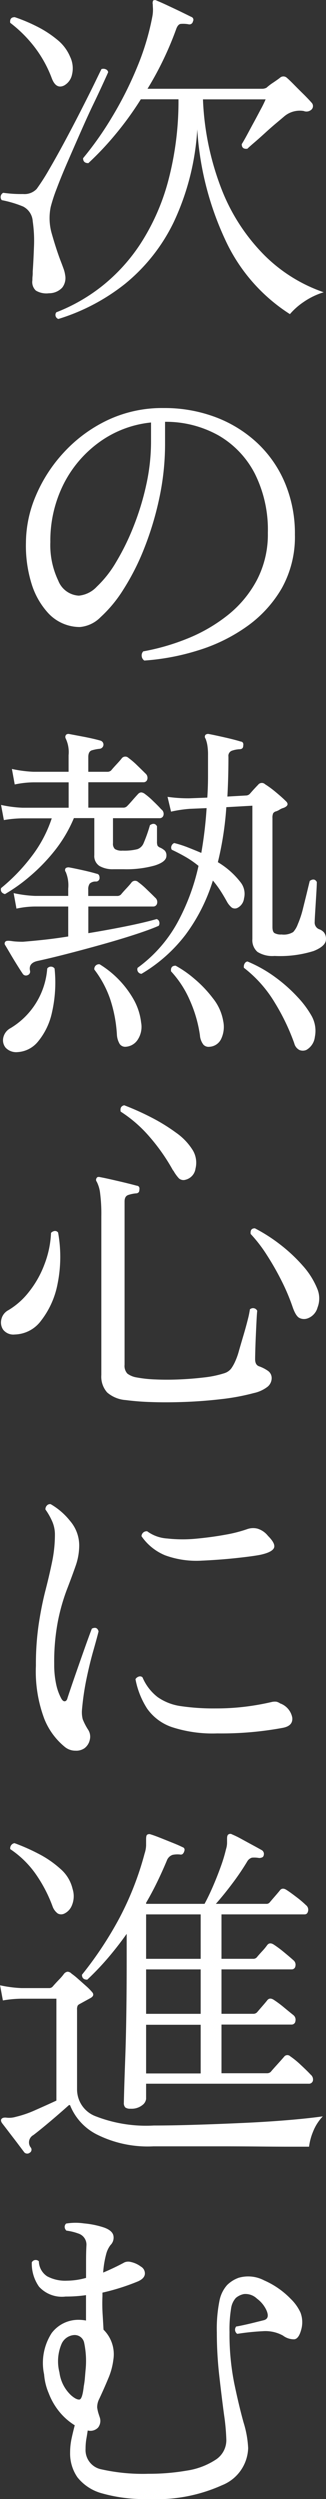
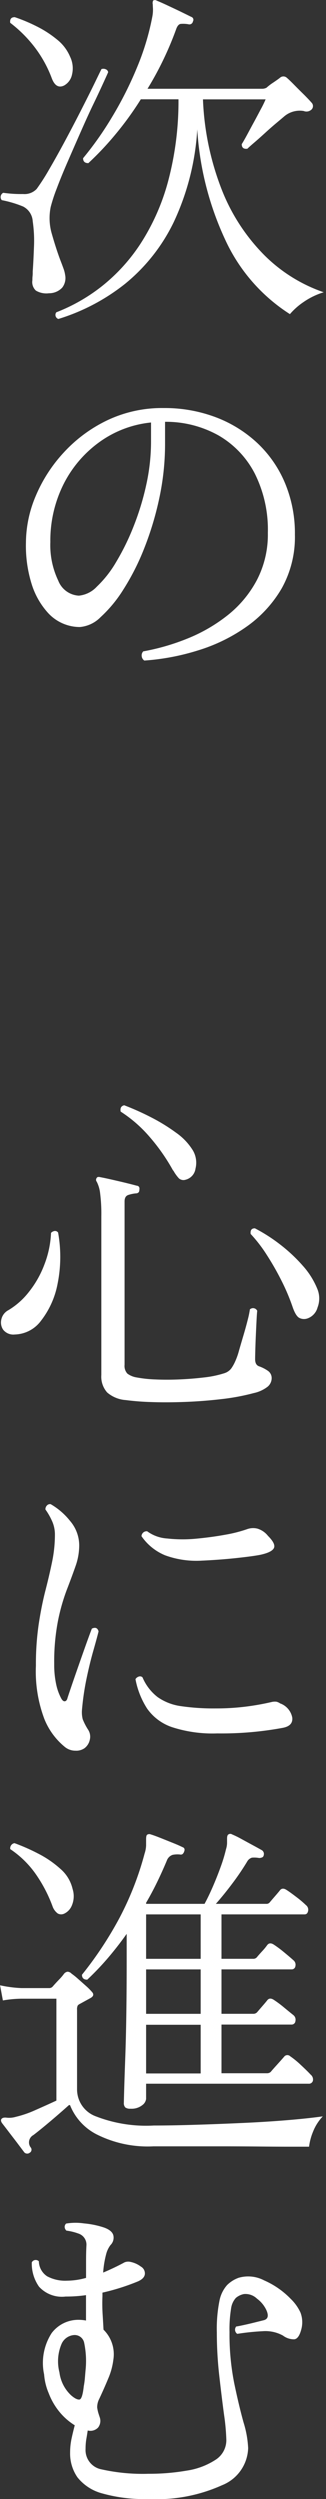
<svg xmlns="http://www.w3.org/2000/svg" width="22.224" height="170.068" viewBox="0 0 22.224 170.068">
  <rect x="0" y="0" width="22.224" height="170.068" fill="#333333" stroke="none" />
  <g id="btn_next" transform="translate(-208.379 -4636.494)">
    <path id="パス_202" data-name="パス 202" d="M211.715,4656.451a1.391,1.391,0,0,1-.888-.18.788.788,0,0,1-.24-.708c0-.08,0-.172.012-.276s.011-.212.011-.324q.05-.7.085-1.668a9.138,9.138,0,0,0-.085-1.74,1.205,1.205,0,0,0-.659-1.008,7.511,7.511,0,0,0-1.452-.432.327.327,0,0,1,.1-.5,8.6,8.6,0,0,0,1.356.084,1.141,1.141,0,0,0,.924-.347,14.342,14.342,0,0,0,.84-1.309q.526-.9,1.116-2t1.128-2.16q.538-1.055.9-1.8c.241-.5.385-.792.433-.887a.392.392,0,0,1,.288.011.258.258,0,0,1,.168.2c-.032.08-.141.32-.324.72s-.416.9-.7,1.488-.573,1.233-.876,1.92-.6,1.365-.888,2.028-.532,1.264-.733,1.8a10.93,10.93,0,0,0-.395,1.212,3.786,3.786,0,0,0,.084,1.861q.276.97.563,1.739.122.312.217.576a2.1,2.1,0,0,1,.119.456,1.065,1.065,0,0,1-.2.863A1.224,1.224,0,0,1,211.715,4656.451Zm1.032-14.137q-.552.266-.84-.5a8.228,8.228,0,0,0-1.224-2.184,8.868,8.868,0,0,0-1.608-1.584c-.032-.256.071-.384.312-.384a11.363,11.363,0,0,1,1.488.624,7.275,7.275,0,0,1,1.392.9,2.951,2.951,0,0,1,.888,1.164,1.81,1.81,0,0,1,.132,1.223A1.1,1.1,0,0,1,212.747,4642.314Zm-.384,15.889a.292.292,0,0,1-.144-.456,12.032,12.032,0,0,0,3.108-1.776,12.218,12.218,0,0,0,2.64-2.905,14.936,14.936,0,0,0,1.86-4.187,21.169,21.169,0,0,0,.72-5.628h-2.568a21.863,21.863,0,0,1-1.74,2.4,20.592,20.592,0,0,1-1.837,1.946c-.239,0-.359-.113-.359-.336a22.279,22.279,0,0,0,1.979-2.809,24.711,24.711,0,0,0,1.705-3.385,17.3,17.3,0,0,0,1.044-3.479,2.532,2.532,0,0,0,.036-.5q-.012-.192-.012-.288a.413.413,0,0,1,.023-.264.215.215,0,0,1,.241,0c.16.065.4.168.708.313s.624.291.936.443.548.268.708.348a.209.209,0,0,1,.12.312.243.243,0,0,1-.312.192,2.007,2.007,0,0,0-.516-.024c-.137.016-.244.145-.324.384a22.394,22.394,0,0,1-.876,2.076,21.89,21.89,0,0,1-1.068,1.956h7.824a.631.631,0,0,0,.288-.072,3.53,3.53,0,0,1,.456-.348c.224-.152.376-.259.456-.324a.346.346,0,0,1,.479,0q.169.144.5.481t.673.671q.336.338.5.528a.333.333,0,0,1,.024.457.5.5,0,0,1-.552.119,1.639,1.639,0,0,0-1.32.36q-.168.144-.541.456t-.779.684c-.272.248-.52.469-.744.66s-.376.328-.456.408c-.256.033-.384-.072-.384-.312.064-.1.168-.276.312-.539s.3-.561.48-.889.344-.64.5-.935a7.533,7.533,0,0,0,.336-.685h-4.272a18.859,18.859,0,0,0,1.295,6.181,13.115,13.115,0,0,0,2.893,4.427,10.609,10.609,0,0,0,4.044,2.52,4.9,4.9,0,0,0-1.368.66,4.631,4.631,0,0,0-.936.828,11.891,11.891,0,0,1-4.416-5.076,20.729,20.729,0,0,1-1.9-7.5,17.216,17.216,0,0,1-1.609,6.324,12.324,12.324,0,0,1-3.311,4.188A13.827,13.827,0,0,1,212.363,4658.2Z" fill="#fff" />
    <path id="パス_203" data-name="パス 203" d="M218.219,4681.447a.4.4,0,0,1-.18-.312.384.384,0,0,1,.107-.313,15.154,15.154,0,0,0,2.989-.863,11.032,11.032,0,0,0,2.748-1.584,7.583,7.583,0,0,0,2-2.389,6.7,6.7,0,0,0,.756-3.227,8.524,8.524,0,0,0-.888-4.032,6.36,6.36,0,0,0-2.46-2.592,7.335,7.335,0,0,0-3.66-.936v1.488a17.6,17.6,0,0,1-.4,3.744,21.233,21.233,0,0,1-1.032,3.408,16.249,16.249,0,0,1-1.416,2.784,8.97,8.97,0,0,1-1.548,1.871,2.245,2.245,0,0,1-1.416.672,2.947,2.947,0,0,1-2.208-1.008,5.221,5.221,0,0,1-1.056-1.859,8.746,8.746,0,0,1-.408-2.868,8.239,8.239,0,0,1,.672-3.193,10.121,10.121,0,0,1,1.92-2.963,9.716,9.716,0,0,1,2.964-2.184,8.694,8.694,0,0,1,3.828-.828,9.868,9.868,0,0,1,3.552.624,8.584,8.584,0,0,1,2.844,1.763,7.952,7.952,0,0,1,1.883,2.725,8.867,8.867,0,0,1,.673,3.5,7.165,7.165,0,0,1-.9,3.66,8.271,8.271,0,0,1-2.388,2.6,11.585,11.585,0,0,1-3.312,1.62A15.855,15.855,0,0,1,218.219,4681.447Zm-4.464-4.416a1.93,1.93,0,0,0,1.224-.612,7.552,7.552,0,0,0,1.32-1.681,16.272,16.272,0,0,0,1.188-2.424,18.1,18.1,0,0,0,.864-2.832,13.627,13.627,0,0,0,.324-2.916v-1.32a7.24,7.24,0,0,0-3.552,1.357,7.91,7.91,0,0,0-2.436,2.891,8.574,8.574,0,0,0-.876,3.889,5.6,5.6,0,0,0,.54,2.628A1.6,1.6,0,0,0,213.755,4677.031Z" fill="#fff" />
-     <path id="パス_204" data-name="パス 204" d="M208.715,4697.342q-.337-.1-.264-.408a12.546,12.546,0,0,0,2.075-2.149,8.764,8.764,0,0,0,1.381-2.6h-1.992a7.852,7.852,0,0,0-1.272.119l-.192-1.031a8.34,8.34,0,0,0,1.464.191h3.144v-1.729h-2.376a6.4,6.4,0,0,0-1.3.145l-.192-1.056a8.458,8.458,0,0,0,1.464.193h2.4v-1.129a2.16,2.16,0,0,0-.192-1.127.232.232,0,0,1,.024-.265.236.236,0,0,1,.215-.048l1.057.2c.447.089.808.173,1.08.252a.282.282,0,0,1,.192.289.29.29,0,0,1-.264.264,2.8,2.8,0,0,0-.516.1c-.168.049-.253.2-.253.456v1.009h1.3a.359.359,0,0,0,.264-.1c.08-.1.2-.235.372-.42s.284-.315.348-.4a.306.306,0,0,1,.456-.025,5.309,5.309,0,0,1,.576.491c.223.217.416.405.576.565a.389.389,0,0,1,.132.4.261.261,0,0,1-.277.2H214.4v1.729h2.377a.353.353,0,0,0,.264-.1c.1-.1.224-.236.384-.42s.28-.316.36-.4a.328.328,0,0,1,.216-.119.469.469,0,0,1,.24.095,4.97,4.97,0,0,1,.575.493c.225.214.409.4.553.563a.376.376,0,0,1,.155.4.261.261,0,0,1-.275.205h-3.168v1.7a.49.49,0,0,0,.132.4.853.853,0,0,0,.515.108,3.6,3.6,0,0,0,1.021-.1.72.72,0,0,0,.42-.408,10.36,10.36,0,0,0,.432-1.224c.208-.143.368-.12.48.071v1.034a.748.748,0,0,0,.036.287.4.4,0,0,0,.2.144,1.218,1.218,0,0,1,.3.2.483.483,0,0,1,.107.349q0,.408-.8.66a7.2,7.2,0,0,1-2.1.252h-.721a1.8,1.8,0,0,1-.935-.216.8.8,0,0,1-.36-.744v-2.519h-1.392a9.37,9.37,0,0,1-1.332,2.244,12.376,12.376,0,0,1-1.68,1.727A11.251,11.251,0,0,1,208.715,4697.342Zm.864,10.752a.988.988,0,0,1-.816-.3.8.8,0,0,1-.157-.695.963.963,0,0,1,.493-.637,5.179,5.179,0,0,0,2.5-4.056.307.307,0,0,1,.5,0,9.148,9.148,0,0,1-.18,3,4.615,4.615,0,0,1-.948,1.968A1.935,1.935,0,0,1,209.579,4708.094Zm.672-5.233a.261.261,0,0,1-.336-.12q-.1-.144-.324-.5t-.468-.768q-.24-.409-.384-.648a.188.188,0,0,1,.024-.264c.048-.047.183-.056.408-.024a3.149,3.149,0,0,0,.336.035c.128.009.271.013.431.013.4-.032.869-.075,1.4-.132s1.1-.133,1.692-.228v-2.039h-2.256a6.12,6.12,0,0,0-1.272.143l-.193-1.055a8.366,8.366,0,0,0,1.465.191h2.256v-.5a2.341,2.341,0,0,0-.168-1.128.207.207,0,0,1,0-.265.334.334,0,0,1,.239-.046c.256.046.565.111.925.191s.676.16.948.24c.127.016.192.112.192.288a.239.239,0,0,1-.264.24.574.574,0,0,0-.408.144.663.663,0,0,0-.1.408v.432h1.969a.356.356,0,0,0,.264-.1c.08-.1.2-.236.372-.42s.284-.316.347-.4a.307.307,0,0,1,.457-.024,5.053,5.053,0,0,1,.576.493c.223.214.416.4.576.563a.387.387,0,0,1,.132.4.263.263,0,0,1-.277.205H214.4V4700q1.32-.216,2.569-.468t2.088-.492a.258.258,0,0,1,.18.192.335.335,0,0,1-.036.264c-.4.177-.944.376-1.632.6s-1.432.447-2.232.671-1.588.436-2.364.636-1.46.364-2.052.491q-.6.146-.5.649A.253.253,0,0,1,210.251,4702.861Zm6.672,4.871a.455.455,0,0,1-.384-.191,1.394,1.394,0,0,1-.192-.672,9.4,9.4,0,0,0-.468-2.412,7.129,7.129,0,0,0-1.068-1.98.318.318,0,0,1,.36-.36,6.672,6.672,0,0,1,2.3,2.363,4.161,4.161,0,0,1,.528,1.6,1.594,1.594,0,0,1-.229,1.164A1.05,1.05,0,0,1,216.923,4707.732Zm1.1-4.966a.3.3,0,0,1-.263-.409,9.382,9.382,0,0,0,2.712-3.072,14.6,14.6,0,0,0,1.44-3.864,6.575,6.575,0,0,0-.864-.6q-.456-.264-.96-.5a.3.3,0,0,1-.012-.275.332.332,0,0,1,.18-.18,7.5,7.5,0,0,1,.936.3q.456.179.911.372a28.01,28.01,0,0,0,.361-3.049l-1.153.049a8.646,8.646,0,0,0-1.271.192l-.24-1.008a9.948,9.948,0,0,0,1.488.1l1.224-.047q.048-.744.048-1.465v-1.416a4.056,4.056,0,0,0-.048-.7,2.175,2.175,0,0,0-.12-.431.206.206,0,0,1,0-.265.275.275,0,0,1,.24-.048q.384.073,1.068.228t1.068.276c.16.016.224.112.192.288,0,.159-.088.24-.264.24a1.844,1.844,0,0,0-.528.108.373.373,0,0,0-.216.4q0,1.419-.072,2.713l1.272-.072a.363.363,0,0,0,.264-.12c.1-.112.191-.22.288-.323s.184-.2.264-.278a.319.319,0,0,1,.48-.046,6.716,6.716,0,0,1,.732.539q.42.348.66.587.334.289-.12.481a.984.984,0,0,0-.276.12,1.03,1.03,0,0,1-.252.12.327.327,0,0,0-.192.132.738.738,0,0,0-.048.324v7.416c0,.208.044.345.132.407a.881.881,0,0,0,.492.1,1.222,1.222,0,0,0,.792-.168,1.6,1.6,0,0,0,.312-.528,6.569,6.569,0,0,0,.348-1.044c.1-.407.2-.8.287-1.164s.149-.616.181-.743q.312-.218.48.071,0,.24-.037.841t-.071,1.163q-.036.564-.036.708a.487.487,0,0,0,.288.5.776.776,0,0,1,.348.228.711.711,0,0,1,.132.468c0,.3-.281.568-.84.792a7.7,7.7,0,0,1-2.664.336,1.906,1.906,0,0,1-1.164-.275,1.053,1.053,0,0,1-.348-.877v-9.073l-1.776.1a21.857,21.857,0,0,1-.577,3.744,5.52,5.52,0,0,1,1.584,1.416,1.268,1.268,0,0,1,.2,1.044.836.836,0,0,1-.467.66.4.4,0,0,1-.36-.024,1.361,1.361,0,0,1-.337-.407q-.24-.434-.467-.782a7.156,7.156,0,0,0-.493-.659,12.147,12.147,0,0,1-1.872,3.7A10.48,10.48,0,0,1,218.026,4702.766Zm4.633,4.966a.476.476,0,0,1-.408-.143,1.186,1.186,0,0,1-.24-.648,8.883,8.883,0,0,0-.684-2.364,6.987,6.987,0,0,0-1.284-1.979c-.032-.256.072-.385.311-.385a7.388,7.388,0,0,1,1.261.876,8.162,8.162,0,0,1,1.283,1.345,3.381,3.381,0,0,1,.7,1.546,1.913,1.913,0,0,1-.132,1.2A.936.936,0,0,1,222.659,4707.732Zm6.6.217a.6.6,0,0,1-.468,0,.7.7,0,0,1-.349-.456,14.691,14.691,0,0,0-1.332-2.772,8.516,8.516,0,0,0-2.1-2.364.432.432,0,0,1,.048-.289.281.281,0,0,1,.192-.142,9.132,9.132,0,0,1,1.908,1.079,10.479,10.479,0,0,1,1.512,1.345,6.613,6.613,0,0,1,.948,1.271,2.083,2.083,0,0,1,.228,1.44A1.169,1.169,0,0,1,229.259,4707.949Z" fill="#fff" />
    <path id="パス_205" data-name="パス 205" d="M209.387,4727.311a.88.88,0,0,1-.792-.325.87.87,0,0,1-.12-.719.936.936,0,0,1,.48-.613,5.072,5.072,0,0,0,1.392-1.236,6.854,6.854,0,0,0,1.055-1.859,6.749,6.749,0,0,0,.456-2.161.407.407,0,0,1,.252-.131.254.254,0,0,1,.229.108,9.274,9.274,0,0,1-.036,3.492,5.86,5.86,0,0,1-1.128,2.508A2.293,2.293,0,0,1,209.387,4727.311Zm7.56,4.463a2.172,2.172,0,0,1-1.26-.515,1.615,1.615,0,0,1-.4-1.189v-10.8a10.948,10.948,0,0,0-.084-1.584,2.29,2.29,0,0,0-.228-.769.205.205,0,0,1,0-.264c.032-.063.112-.08.24-.048.176.033.424.084.744.157s.643.147.972.227.58.145.755.193c.161.016.225.112.193.288q0,.24-.264.24a2.353,2.353,0,0,0-.492.107c-.168.057-.252.2-.252.445v11.112a.772.772,0,0,0,.191.6,1.455,1.455,0,0,0,.649.263,8.406,8.406,0,0,0,1.248.133q.768.036,1.632,0t1.679-.133a7.012,7.012,0,0,0,1.393-.287.952.952,0,0,0,.479-.324,2.8,2.8,0,0,0,.265-.469,4.7,4.7,0,0,0,.264-.744q.144-.5.312-1.067t.287-1.044a6.36,6.36,0,0,0,.145-.7.315.315,0,0,1,.5.1c-.017.128-.032.352-.048.672s-.032.66-.048,1.02-.028.692-.036,1-.012.5-.012.6c0,.256.087.416.264.481a2.441,2.441,0,0,1,.576.288.6.6,0,0,1,.288.528.77.77,0,0,1-.264.564,2.338,2.338,0,0,1-.96.444,14.95,14.95,0,0,1-2.184.408q-1.224.144-2.46.192c-.824.031-1.6.036-2.316.011A17.475,17.475,0,0,1,216.947,4731.774Zm4.1-15a.473.473,0,0,1-.468-.084,2.737,2.737,0,0,1-.372-.515.342.342,0,0,1-.072-.1,13.22,13.22,0,0,0-1.573-2.231,8.985,8.985,0,0,0-1.956-1.7c-.047-.241.033-.384.241-.432a18.235,18.235,0,0,1,1.824.816,12.573,12.573,0,0,1,1.716,1.055,4.1,4.1,0,0,1,1.14,1.2,1.651,1.651,0,0,1,.18,1.236A.907.907,0,0,1,221.051,4716.774Zm8.256,9.456a.7.7,0,0,1-.493-.035c-.168-.072-.323-.308-.467-.709a13.952,13.952,0,0,0-.756-1.8,18.834,18.834,0,0,0-1.02-1.789,9.683,9.683,0,0,0-1.1-1.427c-.032-.256.063-.385.288-.385a11.3,11.3,0,0,1,1.74,1.117,10.891,10.891,0,0,1,1.524,1.428,5.39,5.39,0,0,1,.984,1.559,1.7,1.7,0,0,1,.023,1.285A1.084,1.084,0,0,1,229.307,4726.23Z" fill="#fff" />
    <path id="パス_206" data-name="パス 206" d="M214.139,4755.467a.977.977,0,0,1-.613.168,1.132,1.132,0,0,1-.708-.24,4.722,4.722,0,0,1-1.416-1.92,9.179,9.179,0,0,1-.575-3.623,18.757,18.757,0,0,1,.192-2.832q.19-1.248.456-2.281t.456-1.956a9.116,9.116,0,0,0,.192-1.86,2.219,2.219,0,0,0-.216-.96,4.369,4.369,0,0,0-.432-.744.376.376,0,0,1,.108-.276.279.279,0,0,1,.252-.084,4.678,4.678,0,0,1,1.32,1.14,2.565,2.565,0,0,1,.624,1.668,4.241,4.241,0,0,1-.253,1.416q-.252.72-.6,1.62a13.392,13.392,0,0,0-.6,2.124,14.575,14.575,0,0,0-.252,2.9,6.354,6.354,0,0,0,.132,1.381,3.587,3.587,0,0,0,.348.972q.12.216.252.192c.088-.015.147-.095.18-.24q.238-.72.564-1.656t.624-1.775c.2-.561.355-.985.468-1.273q.36-.168.456.192c-.08.321-.2.76-.36,1.321s-.312,1.183-.456,1.871a17.929,17.929,0,0,0-.312,2.112,1.966,1.966,0,0,0,.048.672,4.077,4.077,0,0,0,.36.7.864.864,0,0,1,.12.707A.967.967,0,0,1,214.139,4755.467Zm9.048-1.008a8.936,8.936,0,0,1-3.1-.432,3.41,3.41,0,0,1-1.68-1.259,5.593,5.593,0,0,1-.792-2,.4.4,0,0,1,.239-.181.238.238,0,0,1,.241.06,3.328,3.328,0,0,0,1.032,1.343,3.627,3.627,0,0,0,1.584.614,15.289,15.289,0,0,0,2.376.155,16.171,16.171,0,0,0,2.028-.12,17,17,0,0,0,1.764-.312.942.942,0,0,1,.347-.024.777.777,0,0,1,.229.1.067.067,0,0,0,.048.024,1.279,1.279,0,0,1,.8.96c.04.385-.188.616-.684.7A22.842,22.842,0,0,1,223.187,4754.459Zm-1.008-11.76a6.214,6.214,0,0,1-2.544-.36,3.635,3.635,0,0,1-1.609-1.3.351.351,0,0,1,.385-.336,2.575,2.575,0,0,0,1.368.492,9.6,9.6,0,0,0,1.98.012q1.068-.1,2.015-.275a9.284,9.284,0,0,0,1.453-.373,1.213,1.213,0,0,1,.7-.036,1.449,1.449,0,0,1,.72.493q.552.551.4.839t-.948.455q-.529.1-1.62.217T222.179,4742.7Z" fill="#fff" />
    <path id="パス_207" data-name="パス 207" d="M210.4,4783a.276.276,0,0,1-.36-.024l-.516-.684c-.2-.264-.4-.52-.588-.768s-.336-.435-.432-.564q-.1-.166-.024-.264c.064-.08.183-.108.36-.084a1.614,1.614,0,0,0,.624-.06,7.3,7.3,0,0,0,1.32-.455q.768-.338,1.44-.649v-6.935h-2.376a7.84,7.84,0,0,0-1.272.119l-.192-1.031a8.327,8.327,0,0,0,1.464.191h1.872a.318.318,0,0,0,.264-.12q.144-.168.408-.445a3.589,3.589,0,0,0,.36-.419.4.4,0,0,1,.228-.132.4.4,0,0,1,.276.132,4.721,4.721,0,0,1,.432.347c.192.168.38.337.564.5a3.889,3.889,0,0,1,.372.372q.264.264-.1.455l-.7.385a.438.438,0,0,0-.144.107.569.569,0,0,0-.048.3v5.447a1.952,1.952,0,0,0,1.284,1.8,9.471,9.471,0,0,0,3.948.623q1.2,0,2.748-.047t3.18-.121q1.632-.07,3.107-.191t2.485-.264a3.207,3.207,0,0,0-.66,1.032,3.907,3.907,0,0,0-.276,1.032h-1.236q-.9,0-2.136-.012t-2.58-.013h-4.656a7.734,7.734,0,0,1-3.876-.815,3.807,3.807,0,0,1-1.812-1.992h-.072c-.336.3-.74.656-1.212,1.055s-.876.729-1.212.985a.566.566,0,0,0-.168.864A.24.24,0,0,1,210.4,4783Zm2.352-16.273a.48.48,0,0,1-.433-.011,1.025,1.025,0,0,1-.359-.492,9.629,9.629,0,0,0-1.164-2.22,6.583,6.583,0,0,0-1.716-1.668.342.342,0,0,1,.06-.265.334.334,0,0,1,.228-.143,13.446,13.446,0,0,1,1.608.708,7.023,7.023,0,0,1,1.524,1.045,2.572,2.572,0,0,1,.828,1.367,1.616,1.616,0,0,1-.049,1.116A1.045,1.045,0,0,1,212.747,4766.73ZM217.283,4780a.559.559,0,0,1-.36-.084.419.419,0,0,1-.1-.324c0-.1.008-.415.024-.96s.04-1.252.072-2.124.056-1.865.072-2.976.024-2.276.024-3.492V4768.1q-.576.814-1.248,1.607a18.9,18.9,0,0,1-1.44,1.512q-.36,0-.36-.336a25,25,0,0,0,2.544-3.84,20.84,20.84,0,0,0,1.728-4.416,1.913,1.913,0,0,0,.1-.553v-.407q0-.264.072-.312a.256.256,0,0,1,.239-.024c.161.048.38.128.661.239s.56.225.839.336.5.209.661.289c.144.047.183.153.12.312s-.144.223-.288.192a1.685,1.685,0,0,0-.493.024.632.632,0,0,0-.395.384q-.312.746-.66,1.463t-.756,1.416v.073h3.984q.264-.48.552-1.14t.54-1.356a10.447,10.447,0,0,0,.372-1.224,1.476,1.476,0,0,0,.071-.42v-.3c0-.16.033-.256.1-.288a.217.217,0,0,1,.24,0,6.515,6.515,0,0,1,.636.312c.264.144.527.288.792.431s.468.257.611.337a.3.3,0,0,1,.12.336.185.185,0,0,1-.12.155.521.521,0,0,1-.191.037,1.829,1.829,0,0,0-.492-.024.556.556,0,0,0-.324.264,17.343,17.343,0,0,1-.972,1.44q-.59.79-1.164,1.44h3.431a.282.282,0,0,0,.241-.1q.12-.144.36-.42c.159-.184.272-.316.336-.4.111-.143.264-.151.456-.023.176.111.4.275.684.492a6.928,6.928,0,0,1,.635.539.394.394,0,0,1,.145.4c-.032.152-.112.228-.24.228h-5.664v3.024h2.16a.317.317,0,0,0,.263-.119c.081-.1.2-.233.361-.409a3.928,3.928,0,0,0,.336-.408c.112-.144.263-.152.456-.024a7.423,7.423,0,0,1,.672.5q.408.335.648.551a.394.394,0,0,1,.144.4.251.251,0,0,1-.264.228h-4.776v3.024h2.16a.35.35,0,0,0,.263-.1q.122-.144.361-.42c.16-.183.271-.316.336-.4.112-.145.263-.153.456-.024a7.423,7.423,0,0,1,.672.5q.408.337.648.528a.4.4,0,0,1,.144.408.256.256,0,0,1-.264.24h-4.776v3.313h3.1a.362.362,0,0,0,.264-.1c.08-.1.231-.268.456-.517s.376-.42.456-.515a.276.276,0,0,1,.408-.024,5.827,5.827,0,0,1,.72.588c.3.279.527.5.672.66a.424.424,0,0,1,.156.42.277.277,0,0,1-.3.2H218.339v1.033a.618.618,0,0,1-.252.42A1.172,1.172,0,0,1,217.283,4780Zm1.056-10.2h3.72v-3.024h-3.72Zm0,3.744h3.72v-3.024h-3.72Zm0,4.057h3.72v-3.313h-3.72Z" fill="#fff" />
    <path id="パス_208" data-name="パス 208" d="M218.507,4806.562a10.536,10.536,0,0,1-3.168-.384,3.2,3.2,0,0,1-1.68-1.092,2.844,2.844,0,0,1-.5-1.692,4.5,4.5,0,0,1,.1-.949c.063-.295.136-.595.216-.9a4.221,4.221,0,0,1-1.02-.887,4.538,4.538,0,0,1-.757-1.3,3.994,3.994,0,0,1-.311-1.271,3.739,3.739,0,0,1,.516-2.82,2.272,2.272,0,0,1,1.835-.9q.122,0,.252.012c.088.009.172.021.252.037v-1.729c-.223.033-.452.057-.683.073s-.468.023-.708.023a2.109,2.109,0,0,1-1.812-.672,2.724,2.724,0,0,1-.492-1.656.3.3,0,0,1,.48-.071,1.255,1.255,0,0,0,.564,1.02,2.606,2.606,0,0,0,1.355.3,4.879,4.879,0,0,0,1.3-.191v-1.176c0-.385.009-.729.025-1.032a.789.789,0,0,0-.5-.792,3.846,3.846,0,0,0-.864-.217.353.353,0,0,1-.12-.252.315.315,0,0,1,.1-.228,3.948,3.948,0,0,1,1.212-.011,6.013,6.013,0,0,1,1.356.276q.552.192.648.527a.705.705,0,0,1-.192.672,1.738,1.738,0,0,0-.3.637,6.652,6.652,0,0,0-.2,1.236q.792-.335,1.464-.7a.677.677,0,0,1,.42-.023,1.746,1.746,0,0,1,.684.312.534.534,0,0,1,.275.516c-.023.2-.179.363-.467.492a15.047,15.047,0,0,1-2.424.767v.241a12.2,12.2,0,0,0,.012,1.236c.024.375.044.724.06,1.043a2.349,2.349,0,0,1,.672,2.041,4.694,4.694,0,0,1-.349,1.283q-.274.661-.611,1.381a1.248,1.248,0,0,0-.144.588,2.421,2.421,0,0,0,.1.443c.031.1.056.168.071.217a.739.739,0,0,1-.107.707.716.716,0,0,1-.708.2c-.032.207-.064.412-.1.612a4.026,4.026,0,0,0-.047.636,1.337,1.337,0,0,0,1.092,1.4,12.907,12.907,0,0,0,3.2.3,14.962,14.962,0,0,0,2.605-.215,4.93,4.93,0,0,0,1.956-.732,1.582,1.582,0,0,0,.744-1.356,14.58,14.58,0,0,0-.156-1.716q-.157-1.164-.324-2.641a25.924,25.924,0,0,1-.168-2.964,9.685,9.685,0,0,1,.179-2.147,2.248,2.248,0,0,1,.517-1.068,2.138,2.138,0,0,1,.792-.5,2.336,2.336,0,0,1,1.74.179,5.7,5.7,0,0,1,1.812,1.26,3.082,3.082,0,0,1,.66.924,1.849,1.849,0,0,1,.059,1.141c-.111.431-.271.66-.479.683a1.241,1.241,0,0,1-.769-.252,2.469,2.469,0,0,0-1.379-.3,16.212,16.212,0,0,0-1.74.181.341.341,0,0,1-.072-.5c.111-.015.3-.053.552-.108s.511-.116.768-.181l.575-.143c.273-.081.329-.3.168-.672a2.046,2.046,0,0,0-.647-.792,1.13,1.13,0,0,0-.888-.313,1.205,1.205,0,0,0-.552.264,1.328,1.328,0,0,0-.325.721,8.836,8.836,0,0,0-.107,1.607,17.04,17.04,0,0,0,.324,3.492q.324,1.548.636,2.664a6.942,6.942,0,0,1,.311,1.74,2.815,2.815,0,0,1-1.775,2.52A10.862,10.862,0,0,1,218.507,4806.562Zm-5.28-7.056c.24.208.427.3.564.287s.235-.319.3-.912a4.9,4.9,0,0,0,.072-.516c.016-.183.031-.371.048-.563a6.037,6.037,0,0,0-.1-1.9.66.66,0,0,0-.673-.5,1.015,1.015,0,0,0-.876.636,3.031,3.031,0,0,0-.131,1.908A2.576,2.576,0,0,0,213.227,4799.506Z" fill="#fff" />
  </g>
</svg>